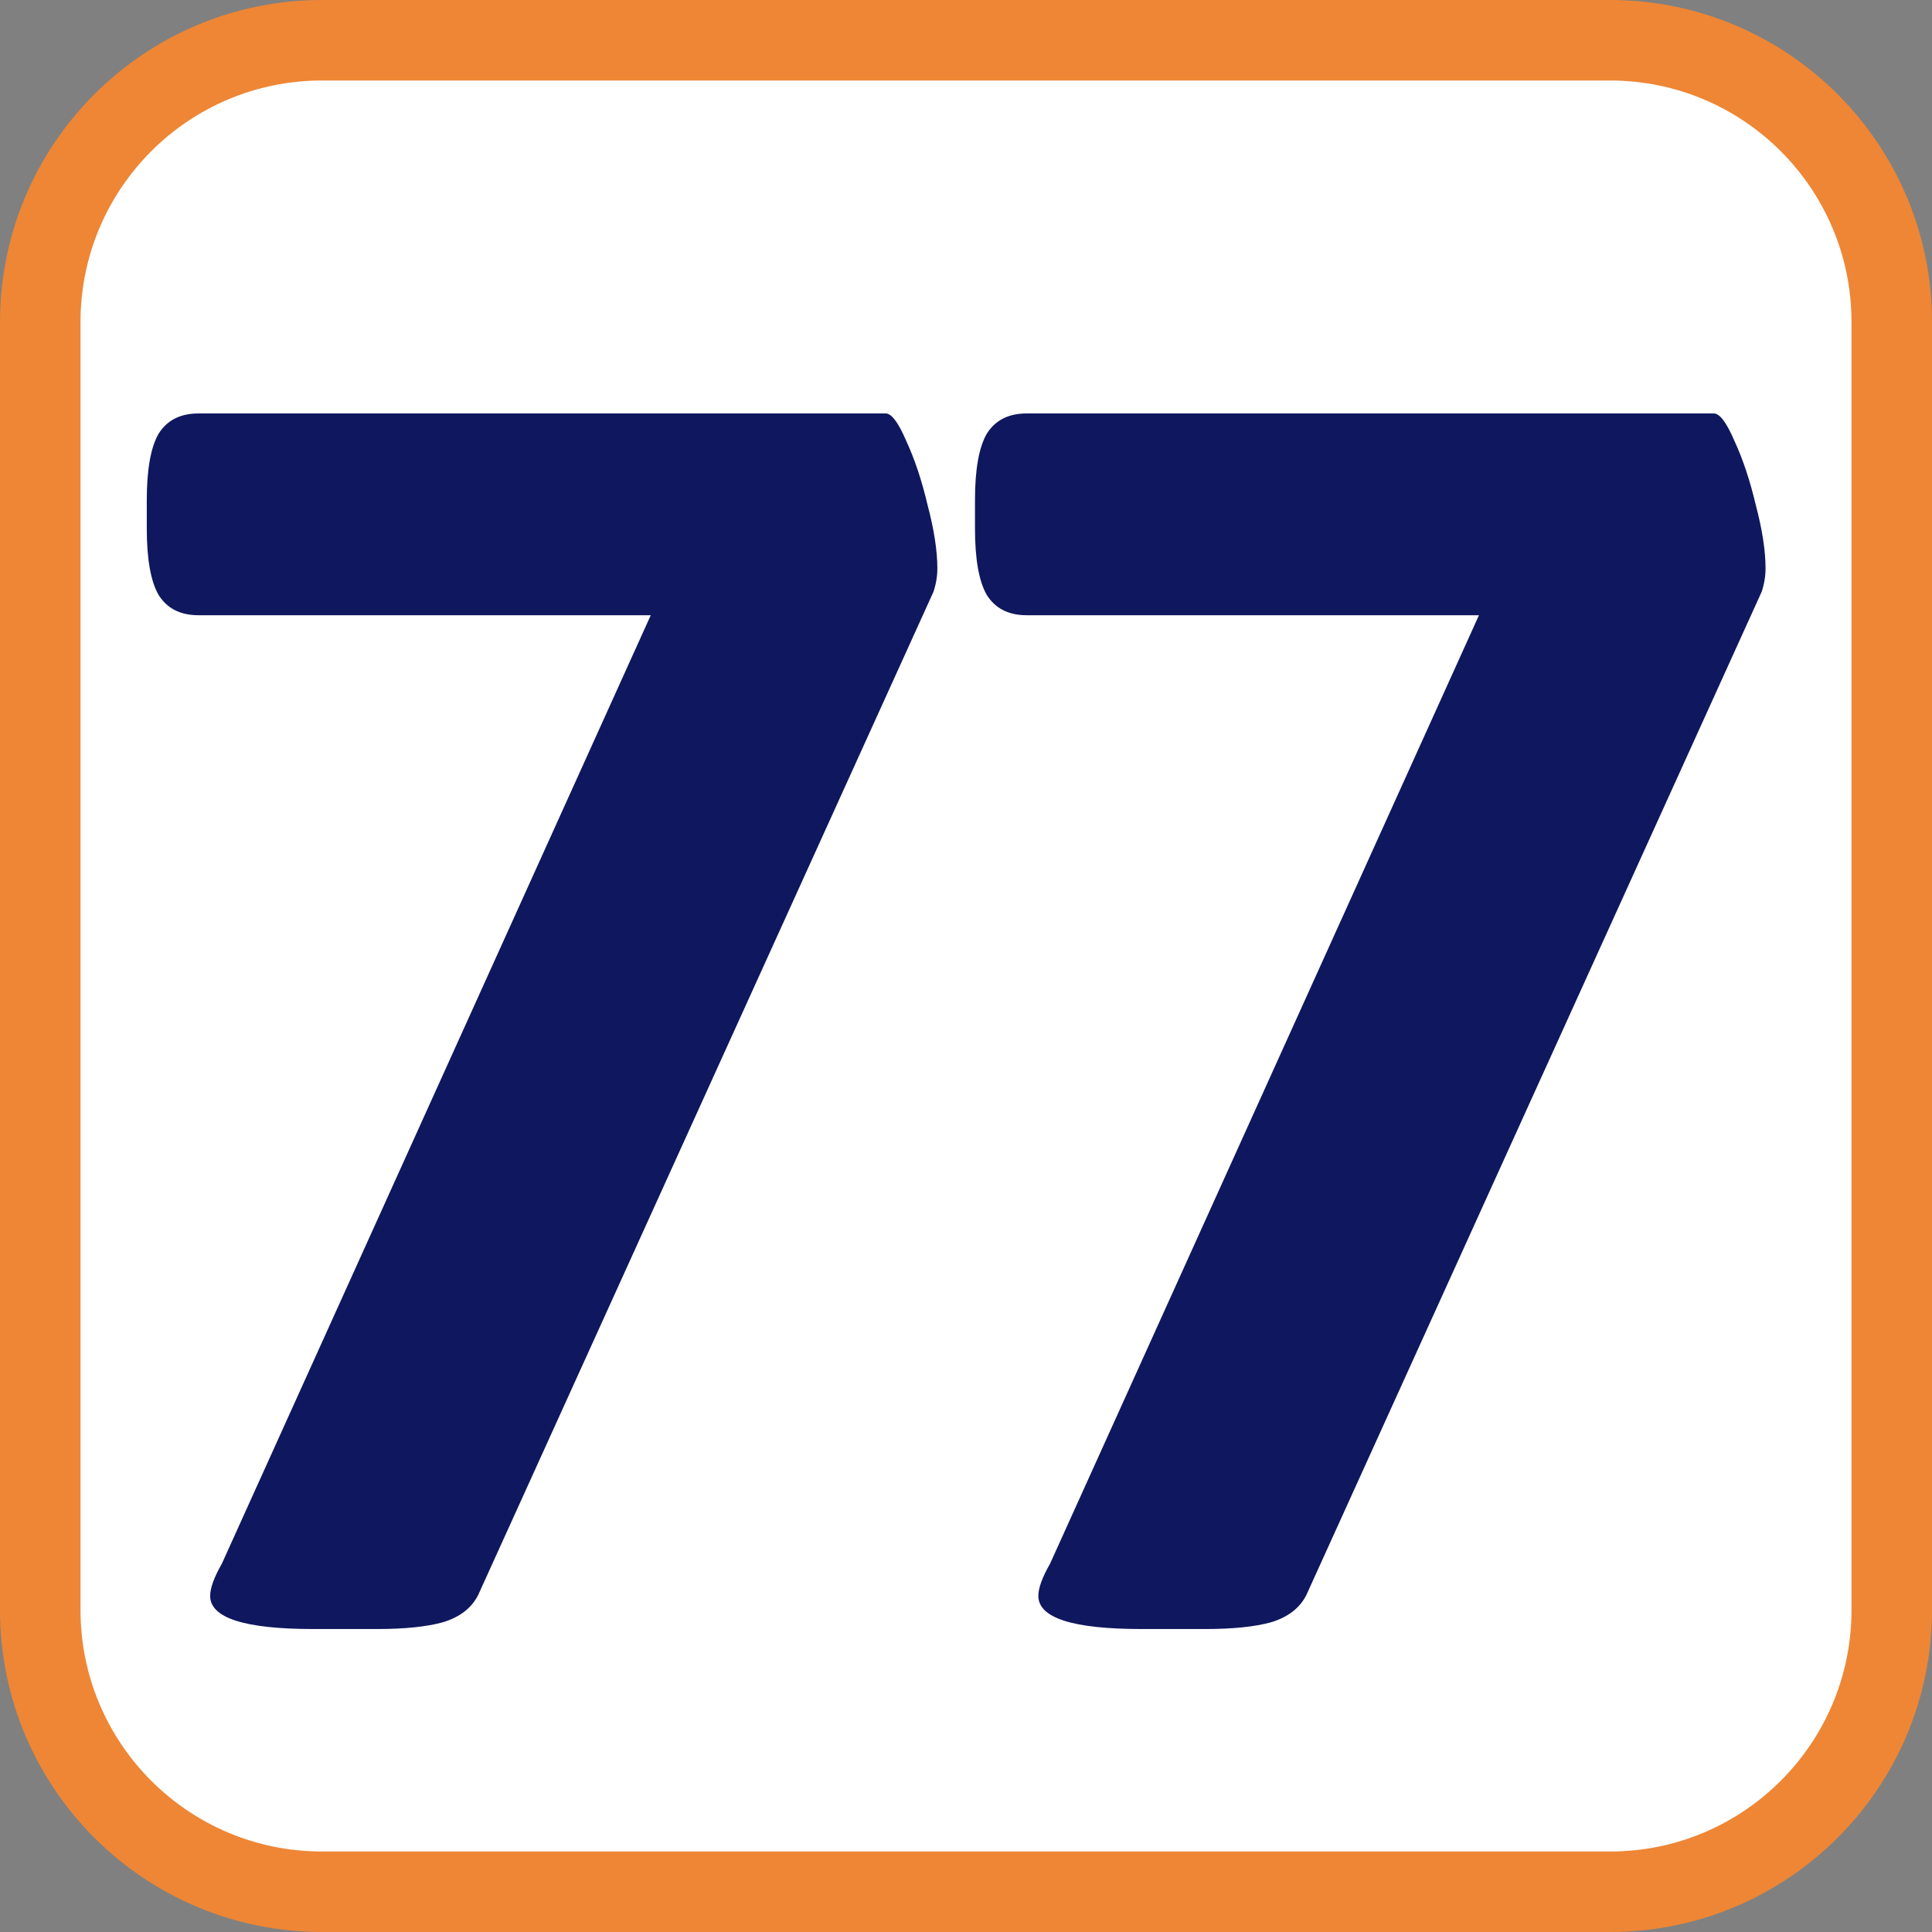
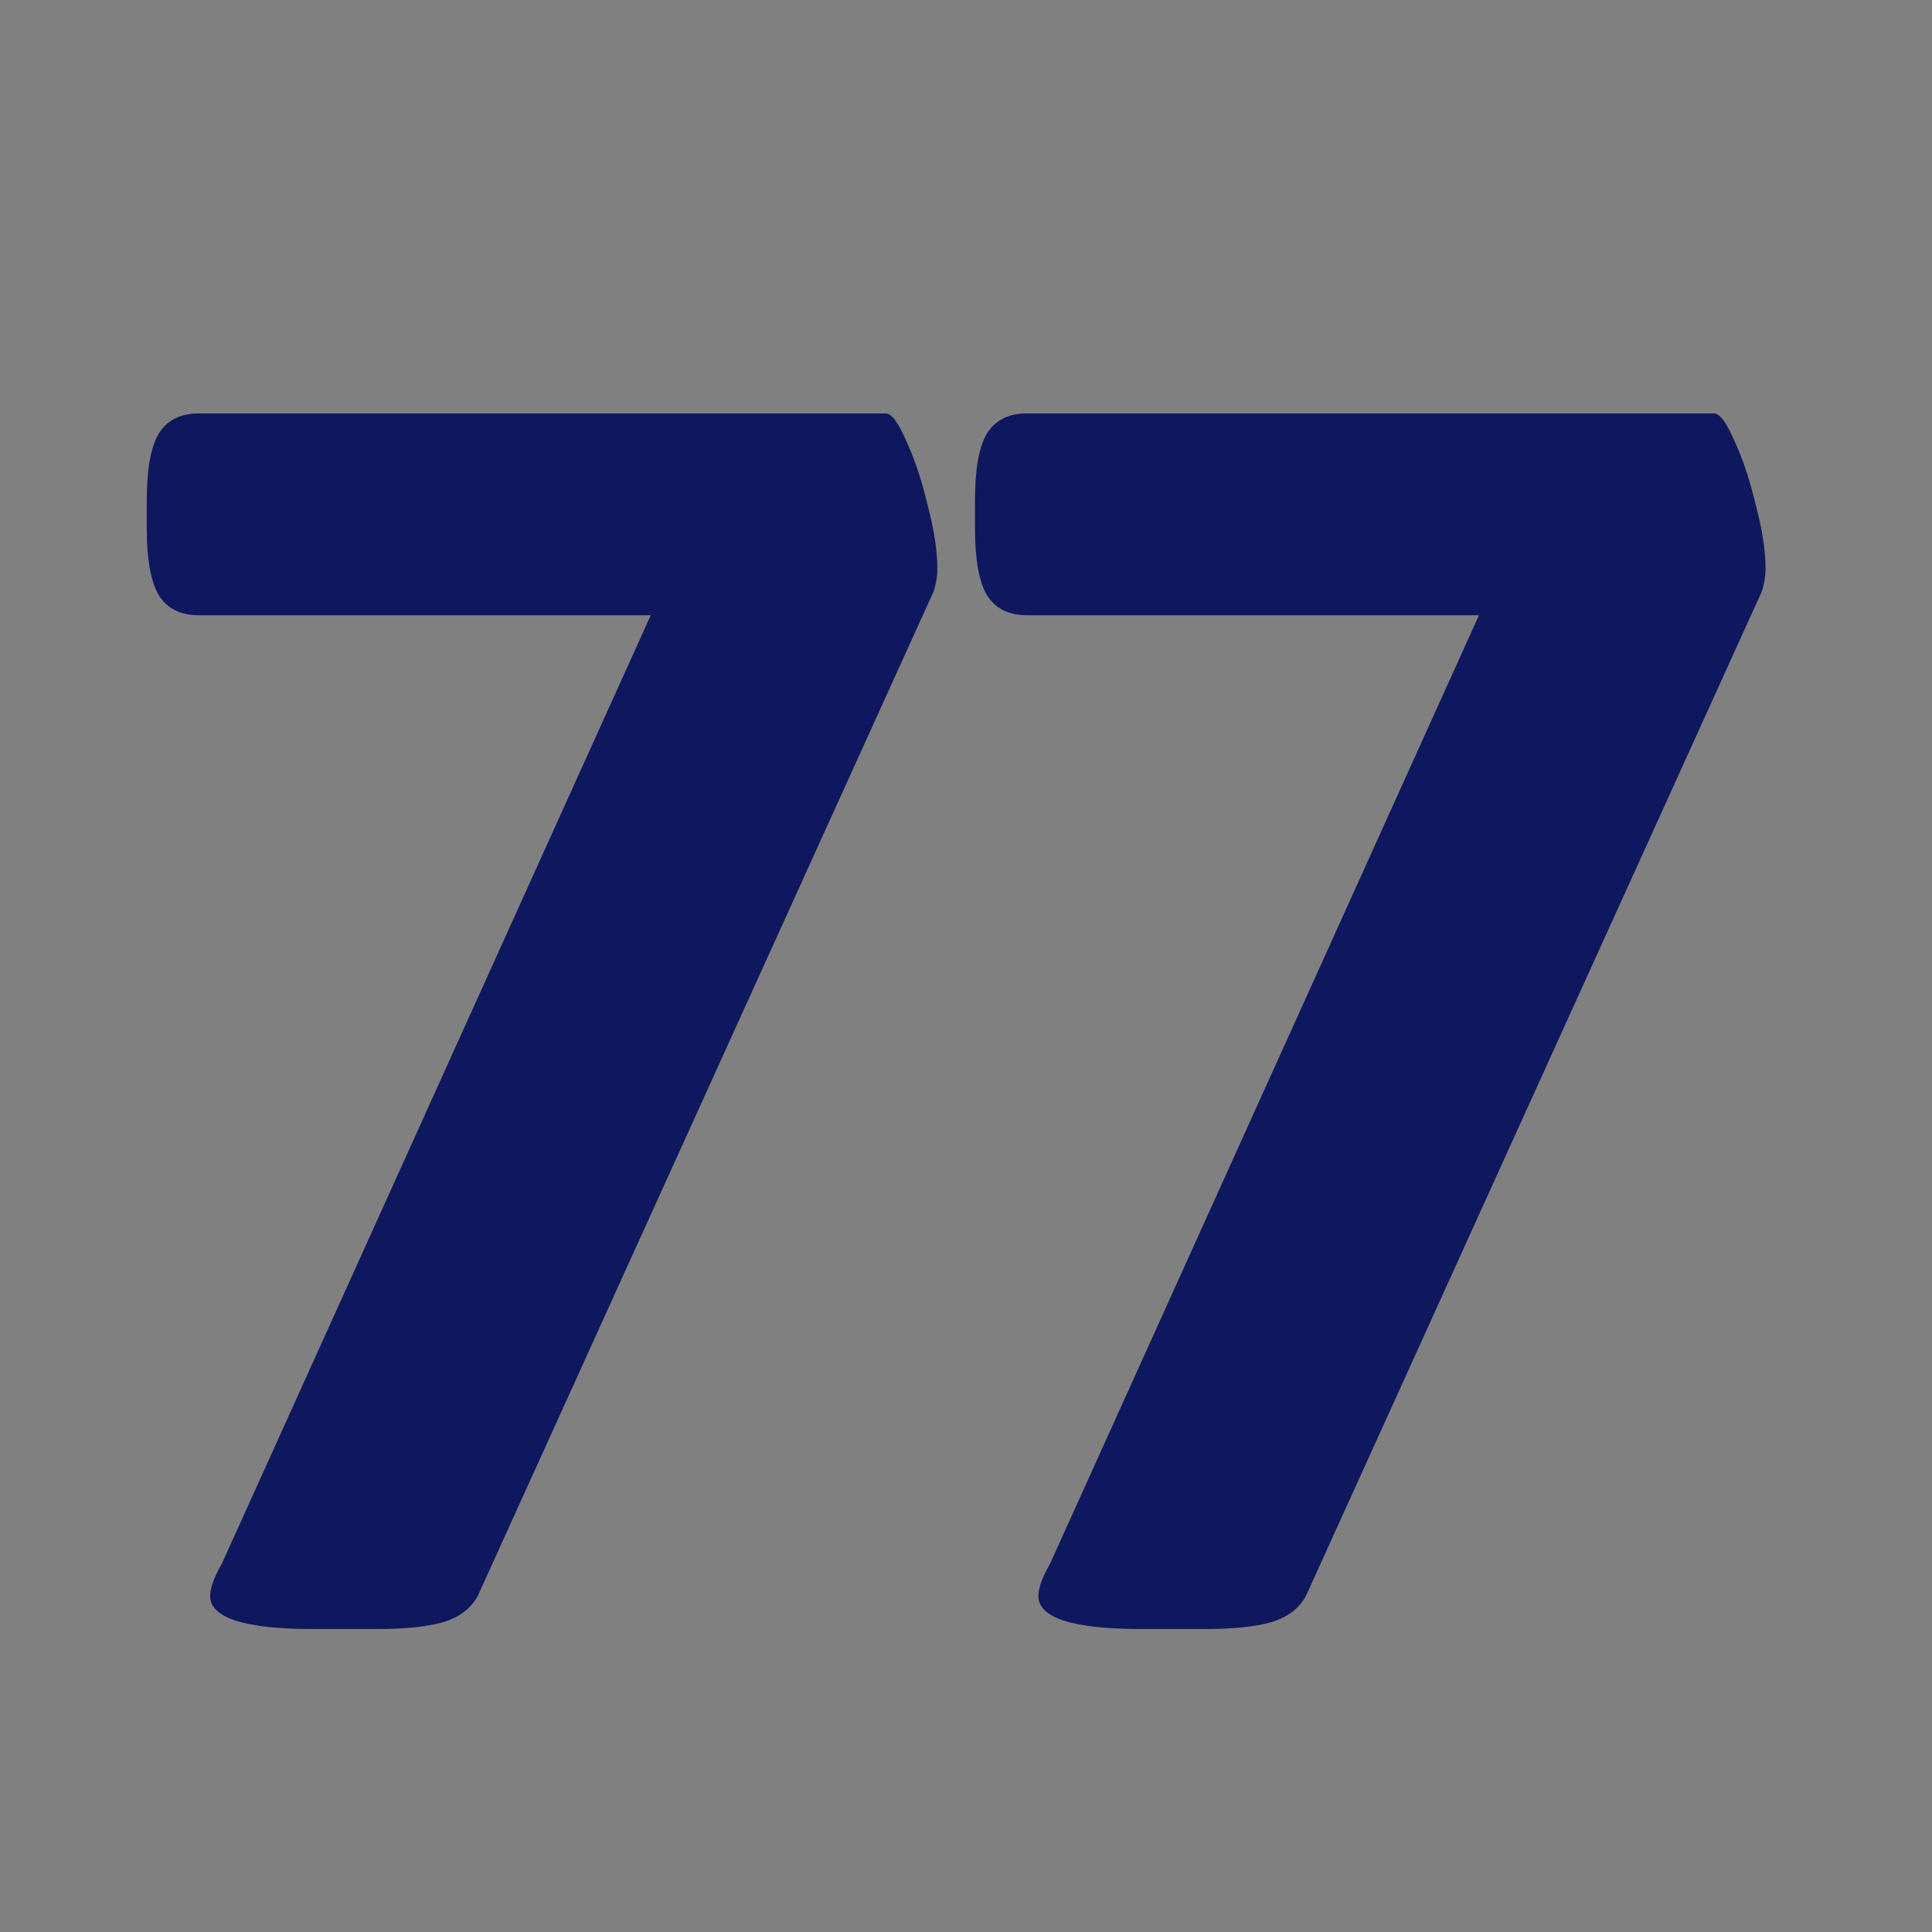
<svg xmlns="http://www.w3.org/2000/svg" width="120" height="120" viewBox="0 0 120 120" fill="none">
  <rect x="0" y="0" width="120" height="120" fill="#808080" stroke="none" />
-   <path d="M100 0H20C8.954 0 0 8.954 0 20V100C0 111.046 8.954 120 20 120H100C111.046 120 120 111.046 120 100V20C120 8.954 111.046 0 100 0Z" fill="#EE8635" />
-   <path d="M100 5H20C11.716 5 5 11.716 5 20V100C5 108.284 11.716 115 20 115H100C108.284 115 115 108.284 115 100V20C115 11.716 108.284 5 100 5Z" fill="white" />
  <path d="M19.471 101.182C15.192 101.182 13.053 100.495 13.053 99.123C13.053 98.639 13.295 97.973 13.779 97.125L40.42 38.213H12.326C11.196 38.213 10.368 37.789 9.844 36.941C9.359 36.094 9.117 34.721 9.117 32.824V31.068C9.117 29.171 9.359 27.799 9.844 26.951C10.368 26.104 11.196 25.68 12.326 25.68H55.012C55.375 25.68 55.799 26.245 56.283 27.375C56.808 28.505 57.252 29.837 57.615 31.371C58.019 32.905 58.221 34.217 58.221 35.307C58.221 35.791 58.14 36.275 57.978 36.76L29.703 99.062C29.299 99.87 28.573 100.435 27.523 100.758C26.514 101.04 25.142 101.182 23.406 101.182H19.471ZM70.911 101.182C66.633 101.182 64.493 100.495 64.493 99.123C64.493 98.639 64.736 97.973 65.22 97.125L91.861 38.213H63.767C62.637 38.213 61.809 37.789 61.284 36.941C60.8 36.094 60.558 34.721 60.558 32.824V31.068C60.558 29.171 60.8 27.799 61.284 26.951C61.809 26.104 62.637 25.68 63.767 25.68H106.452C106.816 25.68 107.239 26.245 107.724 27.375C108.249 28.505 108.693 29.837 109.056 31.371C109.46 32.905 109.661 34.217 109.661 35.307C109.661 35.791 109.581 36.275 109.419 36.76L81.144 99.062C80.74 99.87 80.013 100.435 78.964 100.758C77.955 101.04 76.583 101.182 74.847 101.182H70.911Z" fill="#0F175E" />
</svg>